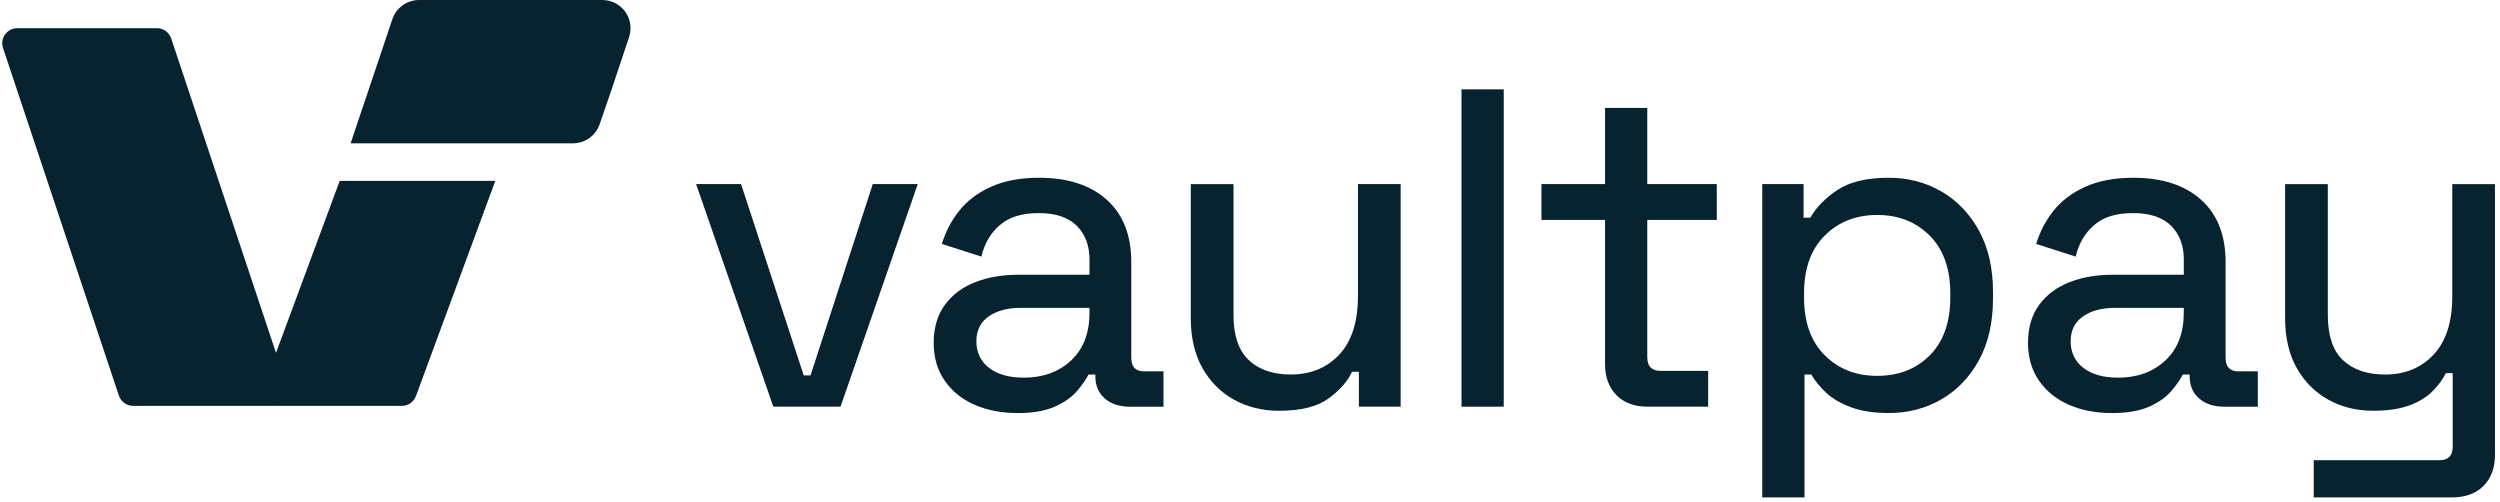
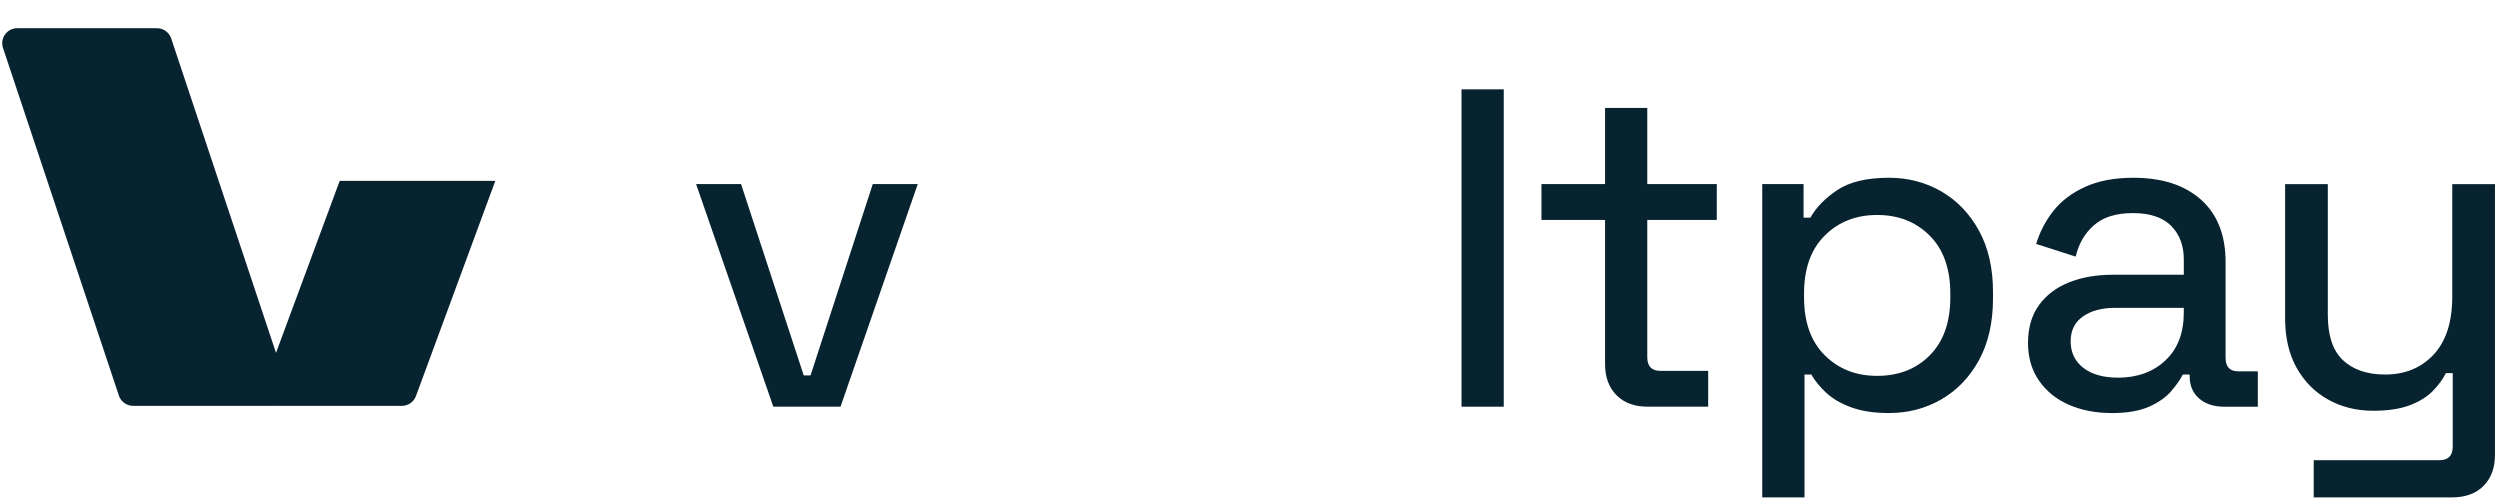
<svg xmlns="http://www.w3.org/2000/svg" width="204" height="41" viewBox="0 0 204 41" fill="none">
  <path d="M22.261 33.118H10.867C10.338 33.118 9.869 32.781 9.701 32.279L0.245 3.912C-0.02 3.119 0.573 2.3 1.411 2.3H12.805C13.334 2.3 13.803 2.637 13.97 3.139L23.427 31.506C23.692 32.299 23.099 33.118 22.261 33.118Z" fill="#07232F" />
  <path d="M22.681 33.118H32.791C33.32 33.118 33.789 32.781 33.956 32.279L40.418 14.757H27.72L21.518 31.506C21.253 32.299 21.846 33.118 22.683 33.118H22.681Z" fill="#07232F" />
-   <path d="M28.611 11.694H46.752C47.745 11.694 48.624 11.059 48.937 10.121L49.921 7.261L51.334 3.025C51.83 1.537 50.72 0 49.146 0H34.199C33.206 0 32.327 0.635 32.014 1.573L28.611 11.694Z" fill="#07232F" />
  <path d="M63.103 33.186L56.801 15.021H60.47L65.584 30.631H66.141L71.218 15.021H74.888L68.586 33.186H63.1H63.103Z" fill="#07232F" />
-   <path d="M83.008 33.704C81.724 33.704 80.568 33.481 79.543 33.038C78.518 32.594 77.702 31.94 77.098 31.077C76.493 30.214 76.189 29.18 76.189 27.97C76.189 26.761 76.491 25.709 77.098 24.88C77.702 24.054 78.526 23.438 79.563 23.031C80.6 22.624 81.775 22.42 83.084 22.42H88.902V21.162C88.902 20.028 88.555 19.117 87.865 18.424C87.173 17.733 86.136 17.389 84.752 17.389C83.368 17.389 82.336 17.716 81.583 18.368C80.828 19.022 80.328 19.878 80.082 20.939L76.857 19.905C77.153 18.918 77.622 18.019 78.266 17.205C78.907 16.39 79.771 15.739 80.859 15.244C81.947 14.752 83.256 14.505 84.788 14.505C87.137 14.505 88.978 15.104 90.311 16.298C91.647 17.495 92.312 19.19 92.312 21.385V29.192C92.312 29.931 92.657 30.302 93.349 30.302H94.942V33.188H92.198C91.358 33.188 90.677 32.965 90.16 32.522C89.643 32.078 89.381 31.475 89.381 30.709V30.561H88.825C88.626 30.956 88.312 31.407 87.88 31.911C87.448 32.417 86.843 32.842 86.064 33.188C85.284 33.532 84.266 33.707 83.006 33.707L83.008 33.704ZM83.528 30.818C85.109 30.818 86.401 30.35 87.401 29.412C88.402 28.474 88.902 27.18 88.902 25.527V25.12H83.305C82.217 25.12 81.34 25.355 80.672 25.823C80.004 26.291 79.672 26.969 79.672 27.856C79.672 28.743 80.017 29.49 80.709 30.02C81.401 30.551 82.341 30.815 83.526 30.815L83.528 30.818Z" fill="#07232F" />
-   <path d="M104.359 33.518C102.999 33.518 101.775 33.215 100.69 32.611C99.602 32.008 98.745 31.145 98.113 30.023C97.484 28.901 97.168 27.551 97.168 25.973V15.024H100.653V25.714C100.653 27.367 101.066 28.588 101.894 29.376C102.722 30.166 103.864 30.559 105.323 30.559C106.955 30.559 108.276 30.016 109.289 28.93C110.301 27.844 110.809 26.254 110.809 24.158V15.021H114.294V33.186H110.884V30.338H110.328C109.957 31.128 109.315 31.855 108.4 32.522C107.484 33.188 106.139 33.52 104.359 33.52V33.518Z" fill="#07232F" />
  <path d="M119.26 33.186V7.29H122.706V33.186H119.26Z" fill="#07232F" />
  <path d="M134.457 33.186C133.369 33.186 132.517 32.871 131.9 32.243C131.283 31.615 130.972 30.769 130.972 29.708V17.944H125.783V15.021H130.972V8.807H134.418V15.021H140.089V17.944H134.418V29.153C134.418 29.892 134.775 30.263 135.494 30.263H139.387V33.186H134.457Z" fill="#07232F" />
  <path d="M143.799 40.585V15.021H147.172V17.76H147.729C148.197 16.921 148.933 16.17 149.934 15.503C150.934 14.837 152.338 14.505 154.142 14.505C155.699 14.505 157.119 14.876 158.404 15.615C159.689 16.354 160.713 17.423 161.481 18.814C162.246 20.207 162.629 21.88 162.629 23.826V24.345C162.629 26.317 162.246 28.002 161.481 29.395C160.713 30.789 159.689 31.855 158.404 32.594C157.119 33.334 155.699 33.704 154.142 33.704C152.93 33.704 151.905 33.549 151.065 33.241C150.225 32.934 149.545 32.538 149.028 32.059C148.508 31.579 148.1 31.08 147.804 30.561H147.248V40.587H143.802L143.799 40.585ZM153.175 30.67C154.929 30.67 156.364 30.11 157.476 28.988C158.588 27.866 159.145 26.293 159.145 24.272V23.94C159.145 21.919 158.581 20.346 157.459 19.224C156.335 18.101 154.907 17.542 153.178 17.542C151.449 17.542 150.021 18.104 148.897 19.224C147.772 20.346 147.211 21.919 147.211 23.94V24.272C147.211 26.296 147.772 27.866 148.897 28.988C150.021 30.11 151.449 30.67 153.178 30.67H153.175Z" fill="#07232F" />
  <path d="M172.304 33.704C171.02 33.704 169.864 33.481 168.839 33.038C167.814 32.594 166.998 31.94 166.394 31.077C165.789 30.214 165.485 29.18 165.485 27.97C165.485 26.761 165.786 25.709 166.394 24.88C166.998 24.054 167.822 23.438 168.858 23.031C169.895 22.624 171.071 22.42 172.38 22.42H178.198V21.162C178.198 20.028 177.851 19.117 177.161 18.424C176.469 17.733 175.432 17.389 174.048 17.389C172.664 17.389 171.632 17.716 170.879 18.368C170.124 19.022 169.623 19.878 169.378 20.939L166.153 19.905C166.449 18.918 166.918 18.019 167.562 17.205C168.203 16.39 169.067 15.739 170.155 15.244C171.243 14.752 172.552 14.505 174.084 14.505C176.433 14.505 178.273 15.104 179.607 16.298C180.942 17.495 181.608 19.19 181.608 21.385V29.192C181.608 29.931 181.953 30.302 182.645 30.302H184.238V33.188H181.494C180.653 33.188 179.973 32.965 179.456 32.522C178.939 32.078 178.677 31.475 178.677 30.709V30.561H178.12C177.921 30.956 177.608 31.407 177.176 31.911C176.744 32.417 176.139 32.842 175.359 33.188C174.58 33.532 173.562 33.707 172.302 33.707L172.304 33.704ZM172.822 30.818C174.403 30.818 175.694 30.35 176.695 29.412C177.696 28.474 178.196 27.18 178.196 25.527V25.12H172.598C171.51 25.12 170.634 25.355 169.966 25.823C169.298 26.291 168.965 26.969 168.965 27.856C168.965 28.743 169.31 29.49 170.002 30.02C170.694 30.551 171.634 30.815 172.819 30.815L172.822 30.818Z" fill="#07232F" />
  <path d="M188.799 40.585V37.551H199.066C199.782 37.551 200.142 37.18 200.142 36.441V30.447H199.586C199.338 30.942 198.981 31.426 198.51 31.909C198.041 32.388 197.41 32.779 196.621 33.074C195.829 33.37 194.841 33.518 193.655 33.518C192.296 33.518 191.072 33.215 189.986 32.611C188.898 32.008 188.041 31.145 187.409 30.023C186.781 28.901 186.465 27.551 186.465 25.973V15.024H189.95V25.714C189.95 27.391 190.362 28.617 191.191 29.395C192.019 30.171 193.16 30.561 194.62 30.561C196.251 30.561 197.572 30.018 198.585 28.933C199.598 27.847 200.105 26.269 200.105 24.197V15.024H203.59V37.109C203.59 38.169 203.282 39.014 202.662 39.645C202.046 40.272 201.179 40.587 200.069 40.587H188.801L188.799 40.585Z" fill="#07232F" />
</svg>